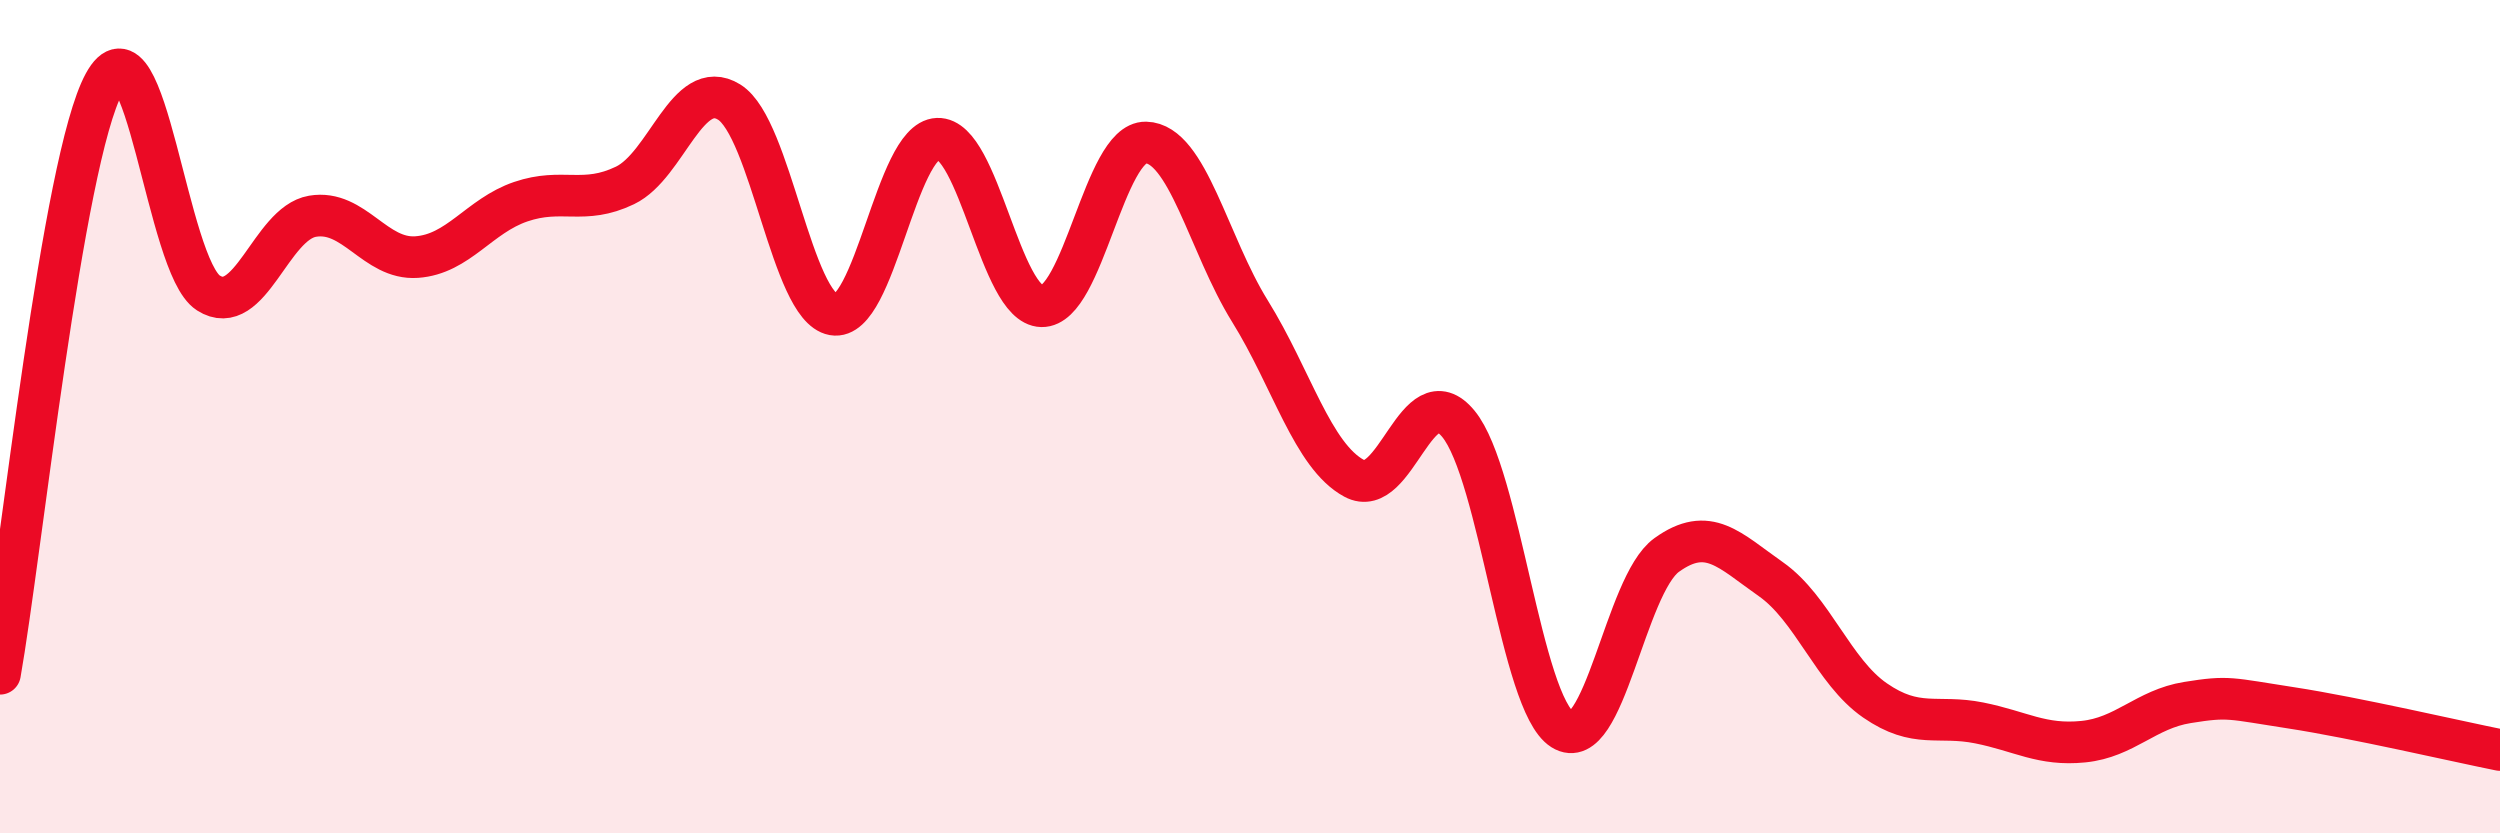
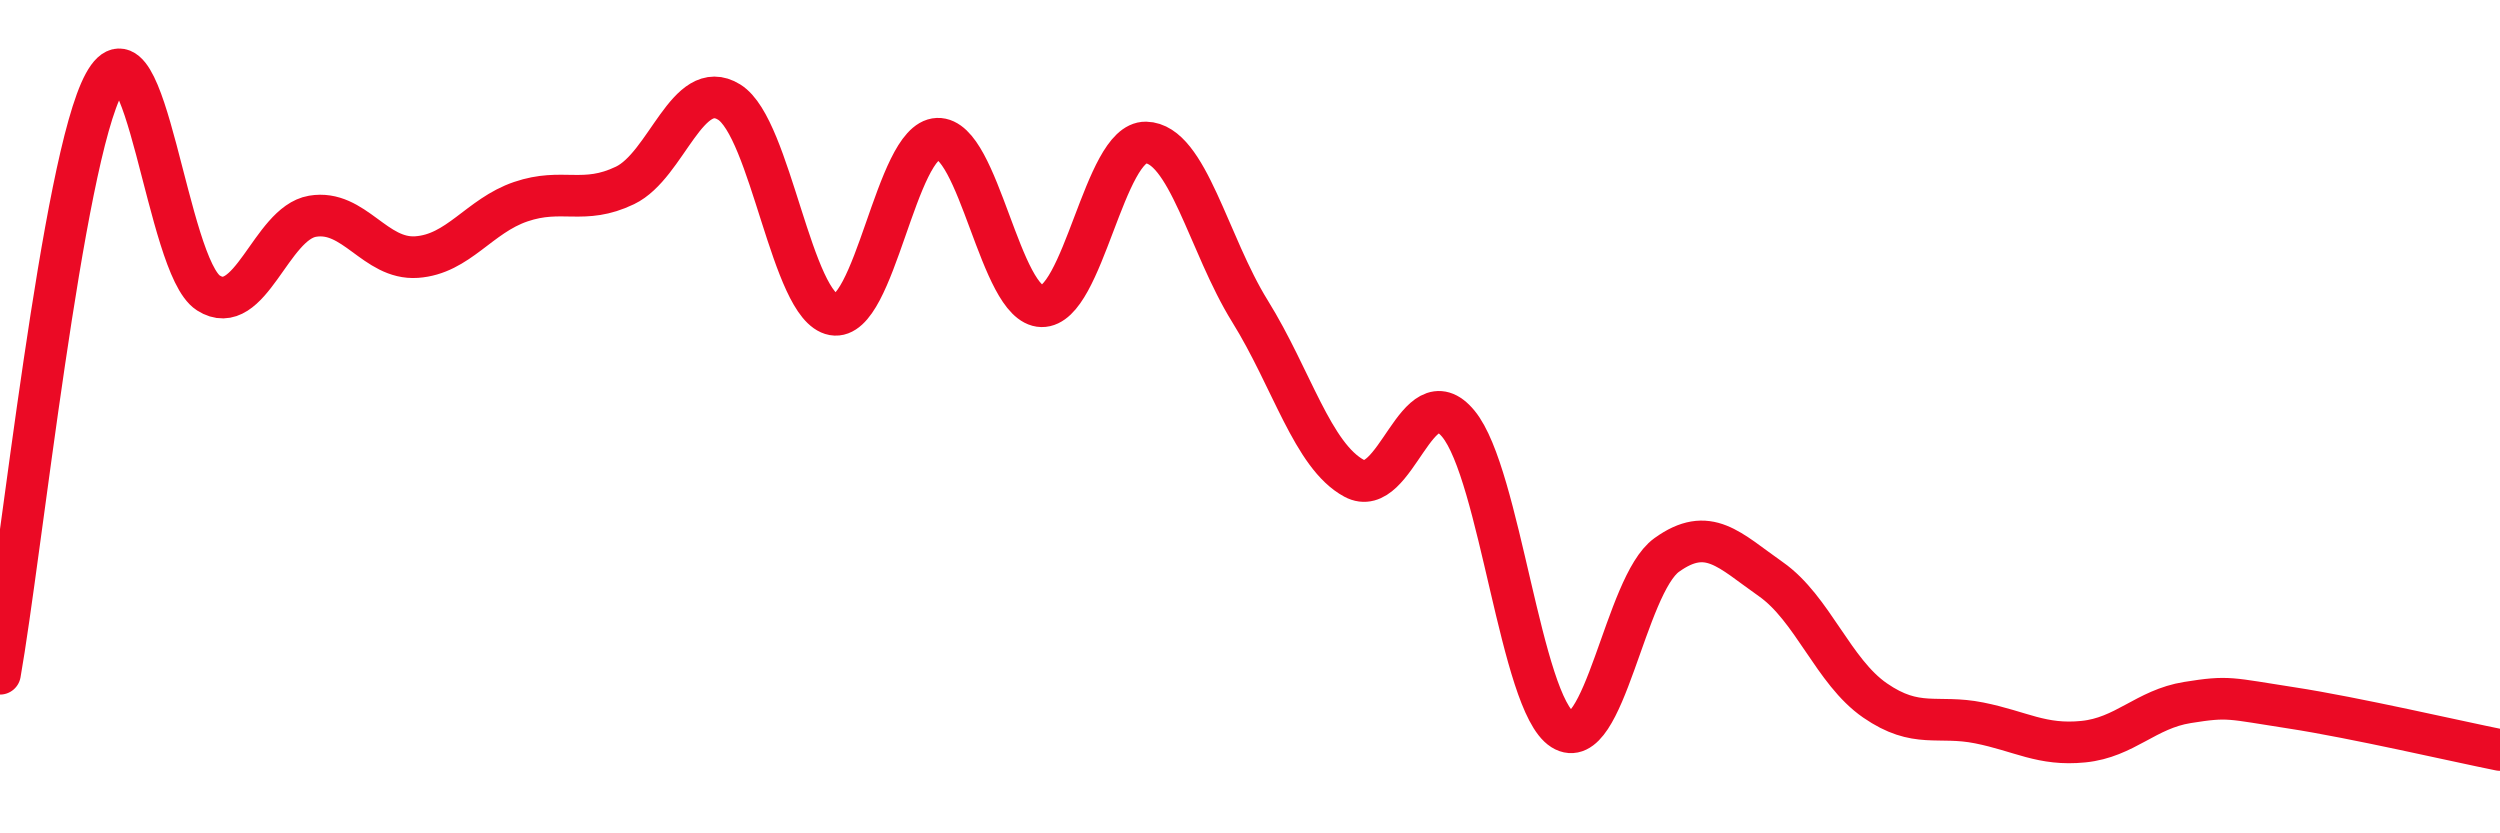
<svg xmlns="http://www.w3.org/2000/svg" width="60" height="20" viewBox="0 0 60 20">
-   <path d="M 0,16.17 C 0.5,13.34 1.5,3.83 2.5,2 C 3.5,0.17 4,6.39 5,7.03 C 6,7.67 6.5,5.36 7.5,5.19 C 8.5,5.02 9,6.24 10,6.17 C 11,6.1 11.5,5.18 12.5,4.84 C 13.5,4.5 14,4.93 15,4.45 C 16,3.97 16.5,1.83 17.5,2.45 C 18.5,3.07 19,7.37 20,7.55 C 21,7.73 21.5,3.37 22.5,3.33 C 23.5,3.29 24,7.33 25,7.35 C 26,7.37 26.5,3.4 27.5,3.42 C 28.5,3.44 29,5.86 30,7.47 C 31,9.08 31.5,10.94 32.5,11.48 C 33.5,12.02 34,8.96 35,10.17 C 36,11.38 36.5,16.88 37.5,17.51 C 38.5,18.14 39,14.04 40,13.32 C 41,12.6 41.5,13.2 42.5,13.9 C 43.5,14.6 44,16.12 45,16.81 C 46,17.5 46.5,17.15 47.5,17.35 C 48.5,17.55 49,17.9 50,17.8 C 51,17.7 51.5,17.02 52.5,16.86 C 53.5,16.7 53.5,16.76 55,16.99 C 56.5,17.22 59,17.8 60,18L60 20L0 20Z" fill="#EB0A25" opacity="0.1" stroke-linecap="round" stroke-linejoin="round" />
  <path d="M 0,16.17 C 0.5,13.34 1.5,3.83 2.5,2 C 3.5,0.17 4,6.39 5,7.03 C 6,7.67 6.5,5.36 7.5,5.19 C 8.5,5.02 9,6.24 10,6.17 C 11,6.1 11.5,5.18 12.5,4.84 C 13.5,4.5 14,4.93 15,4.45 C 16,3.97 16.5,1.83 17.5,2.45 C 18.5,3.07 19,7.37 20,7.55 C 21,7.73 21.5,3.37 22.5,3.33 C 23.5,3.29 24,7.33 25,7.35 C 26,7.37 26.5,3.4 27.5,3.42 C 28.5,3.44 29,5.86 30,7.47 C 31,9.08 31.5,10.94 32.5,11.48 C 33.5,12.02 34,8.96 35,10.17 C 36,11.38 36.5,16.88 37.5,17.51 C 38.5,18.14 39,14.04 40,13.32 C 41,12.6 41.5,13.2 42.5,13.9 C 43.5,14.6 44,16.12 45,16.81 C 46,17.5 46.5,17.15 47.5,17.35 C 48.5,17.55 49,17.9 50,17.8 C 51,17.7 51.5,17.02 52.5,16.86 C 53.5,16.7 53.5,16.76 55,16.99 C 56.5,17.22 59,17.8 60,18" stroke="#EB0A25" stroke-width="1" fill="none" stroke-linecap="round" stroke-linejoin="round" />
</svg>